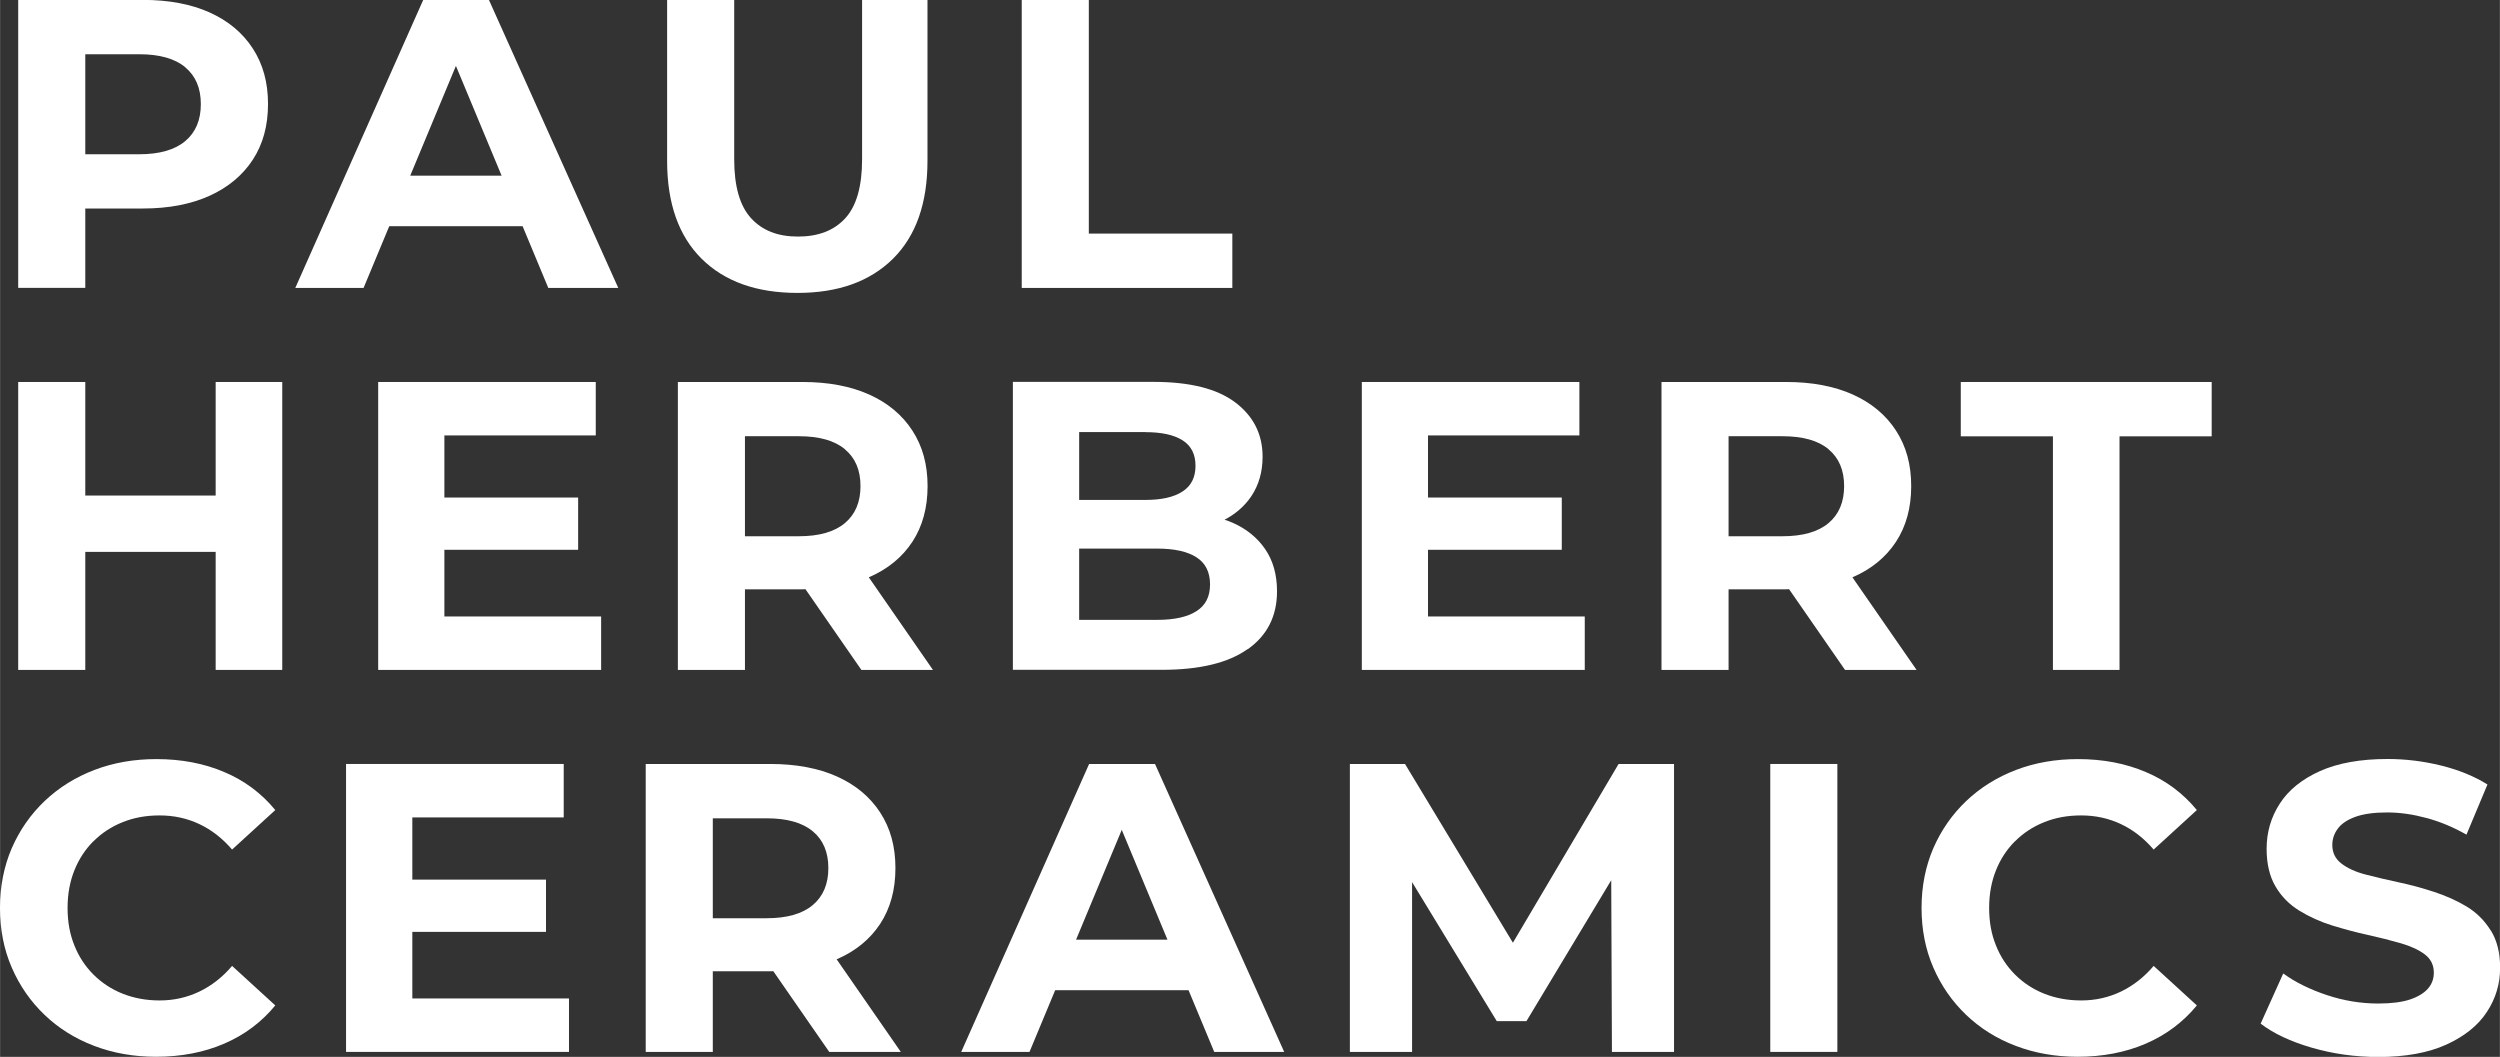
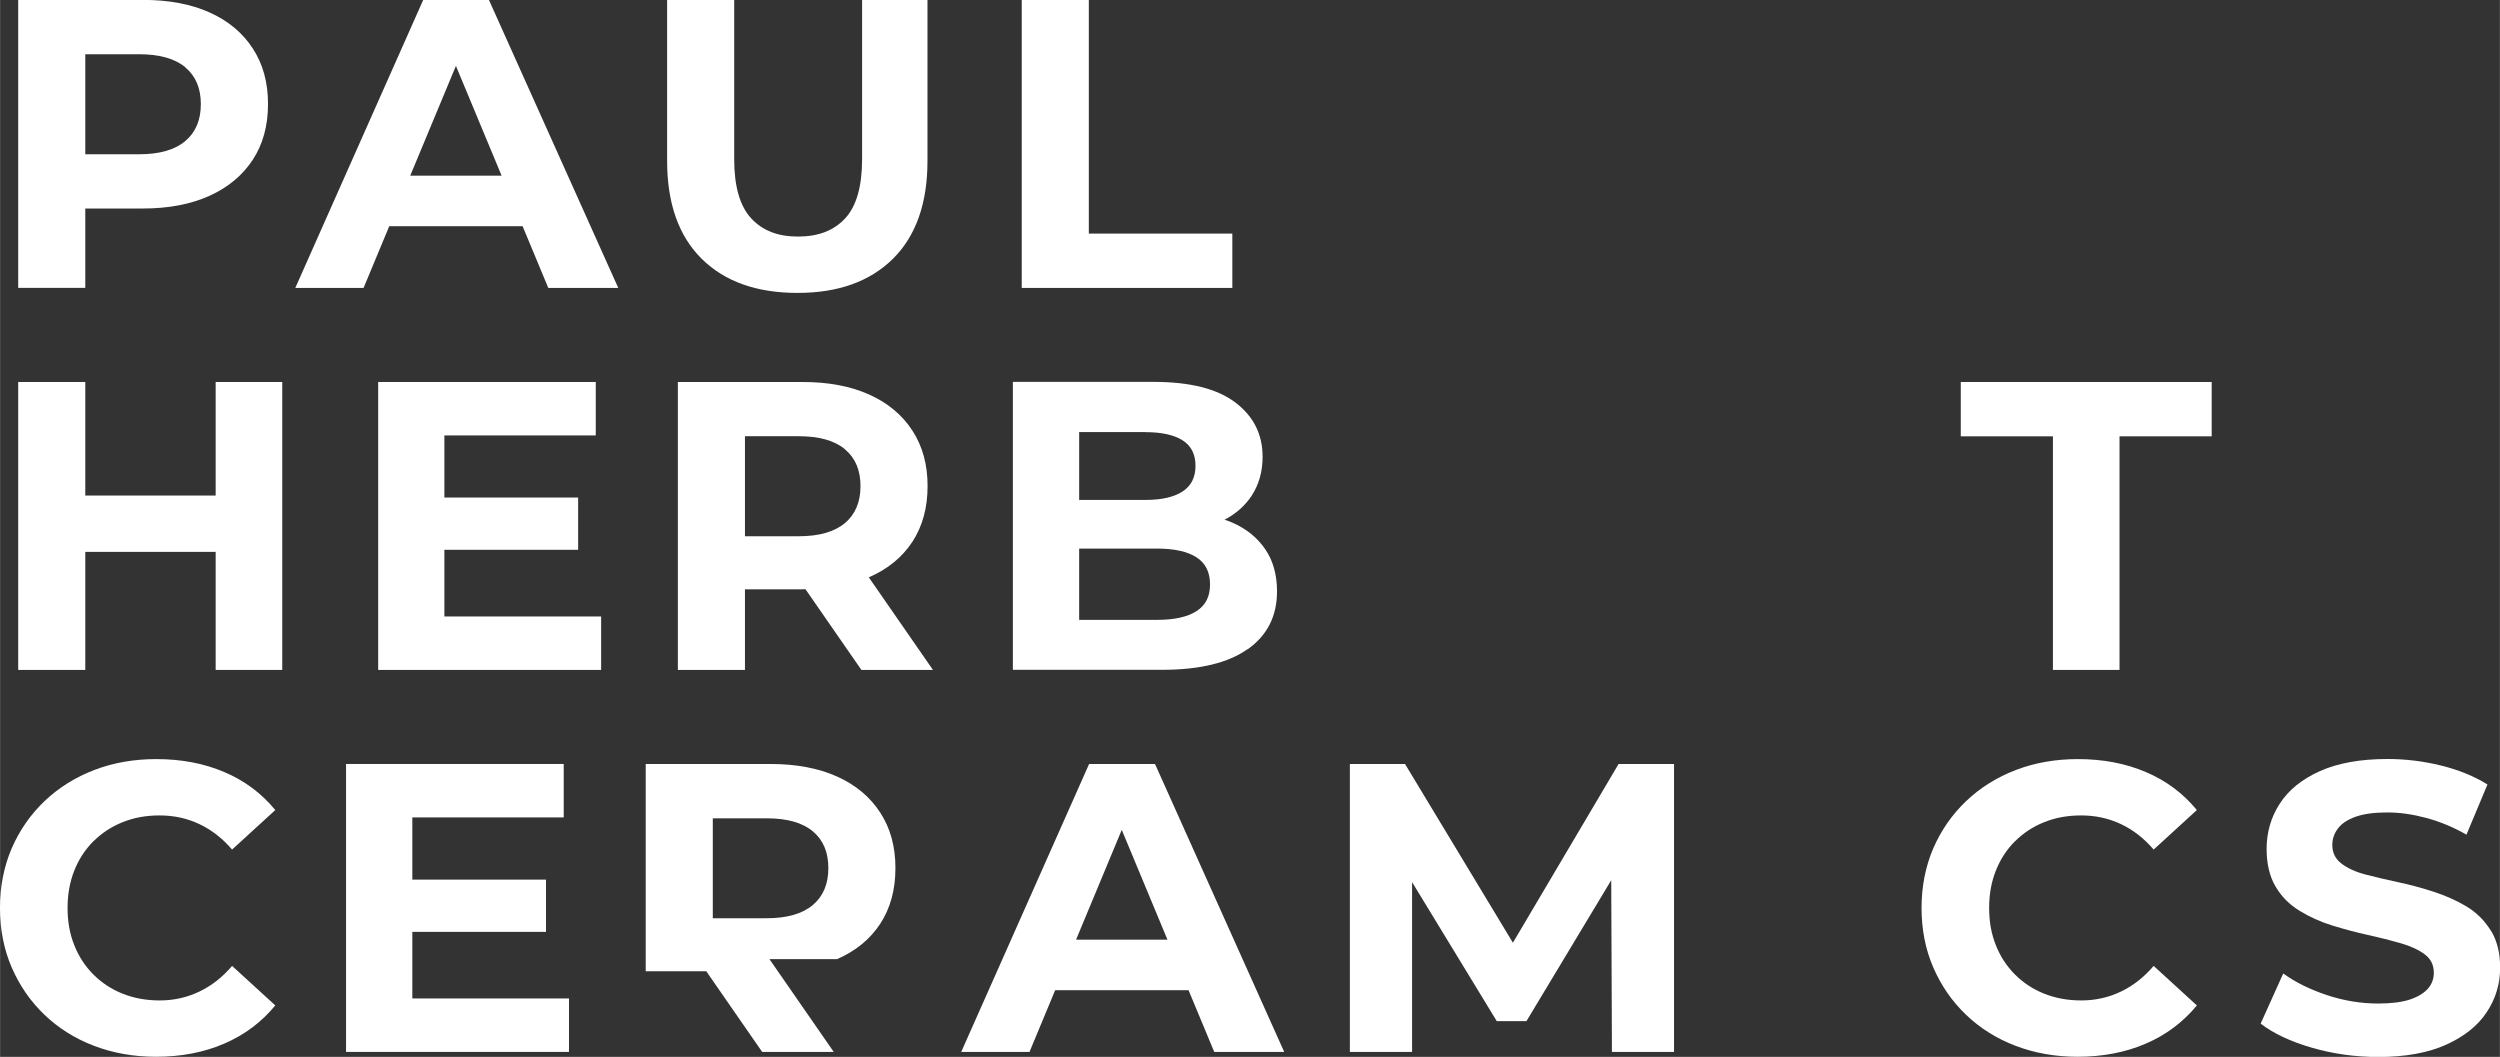
<svg xmlns="http://www.w3.org/2000/svg" id="Layer_1" data-name="Layer 1" width="88.61mm" height="37.46mm" viewBox="0 0 251.17 106.19">
  <rect x="0" y="0" width="251.17" height="106.19" fill="#333333" stroke="none" />
  <defs>
    <style>
      .cls-1 {
        fill: #fff;
        stroke-width: 0px;
      }
    </style>
  </defs>
  <path class="cls-1" d="M8.56,20.95h5.79c2.59,0,4.82-.43,6.7-1.28,1.87-.85,3.32-2.06,4.34-3.62,1.02-1.56,1.53-3.42,1.53-5.6s-.51-4.01-1.53-5.58c-1.02-1.57-2.47-2.78-4.34-3.62-1.87-.84-4.11-1.26-6.7-1.26H1.82v28.93h6.74v-7.98ZM18.6,6.76c1.05.87,1.57,2.1,1.57,3.7s-.52,2.84-1.57,3.72c-1.05.88-2.59,1.32-4.63,1.32h-5.41V5.45h5.41c2.04,0,3.58.43,4.63,1.3Z" />
  <path class="cls-1" d="M42.51,0l-12.85,28.93h6.86l2.58-6.2h13.4l2.58,6.2h7.03L49.12,0h-6.61ZM41.21,17.65l4.59-11.03,4.59,11.03h-9.17Z" />
  <path class="cls-1" d="M80.12,29.43c4.08,0,7.27-1.14,9.59-3.43,2.31-2.29,3.47-5.57,3.47-9.84V0h-6.57v16c0,2.73-.57,4.71-1.69,5.93-1.13,1.23-2.71,1.84-4.75,1.84s-3.58-.61-4.71-1.84c-1.13-1.23-1.7-3.2-1.7-5.93V0h-6.74v16.16c0,4.27,1.16,7.55,3.47,9.84,2.32,2.29,5.52,3.43,9.63,3.43Z" />
  <polygon class="cls-1" points="123.81 23.47 109.39 23.47 109.39 0 102.65 0 102.65 28.93 123.81 28.93 123.81 23.47" />
  <polygon class="cls-1" points="21.66 49.79 8.56 49.79 8.56 38.38 1.82 38.38 1.82 67.31 8.56 67.31 8.56 55.45 21.66 55.45 21.66 67.31 28.35 67.31 28.35 38.38 21.66 38.38 21.66 49.79" />
  <polygon class="cls-1" points="44.64 55.24 58.08 55.24 58.08 49.99 44.64 49.99 44.64 43.75 59.85 43.75 59.85 38.38 37.99 38.38 37.99 67.31 60.39 67.31 60.39 61.94 44.64 61.94 44.64 55.24" />
  <path class="cls-1" d="M87.32,57.99c1.87-.81,3.32-2,4.34-3.55,1.02-1.56,1.53-3.42,1.53-5.6s-.51-4.01-1.53-5.58c-1.02-1.57-2.47-2.78-4.34-3.62-1.87-.84-4.11-1.26-6.7-1.26h-12.52v28.93h6.74v-8.1h5.79c.1,0,.19-.01.29-.01l5.62,8.11h7.19l-6.45-9.31s.03,0,.04-.01ZM84.88,45.14c1.05.87,1.57,2.1,1.57,3.7s-.52,2.84-1.57,3.72c-1.05.88-2.59,1.32-4.63,1.32h-5.41v-10.05h5.41c2.04,0,3.58.43,4.63,1.3Z" />
  <path class="cls-1" d="M125.36,65.23c1.96-1.39,2.94-3.33,2.94-5.81,0-1.68-.4-3.1-1.2-4.26-.8-1.16-1.9-2.04-3.29-2.65-.25-.11-.51-.2-.78-.29,1.12-.59,2.03-1.38,2.7-2.38.74-1.12,1.12-2.43,1.12-3.95,0-2.26-.92-4.08-2.75-5.46-1.83-1.38-4.57-2.06-8.2-2.06h-14.14v28.93h14.96c3.8,0,6.68-.69,8.64-2.09ZM115.07,43.42c1.63,0,2.87.27,3.74.82.87.55,1.3,1.41,1.3,2.56s-.43,2.02-1.3,2.58c-.87.57-2.11.85-3.74.85h-6.65v-6.82h6.65ZM108.42,62.27v-7.15h7.85c1.71,0,3.02.29,3.93.87.91.58,1.37,1.49,1.37,2.73s-.46,2.11-1.37,2.69c-.91.58-2.22.87-3.93.87h-7.85Z" />
-   <polygon class="cls-1" points="159.22 61.94 143.47 61.94 143.47 55.24 156.91 55.24 156.91 49.99 143.47 49.99 143.47 43.75 158.68 43.75 158.68 38.38 136.82 38.38 136.82 67.31 159.22 67.31 159.22 61.94" />
-   <path class="cls-1" d="M186.15,57.99c1.87-.81,3.32-2,4.34-3.55,1.02-1.56,1.53-3.42,1.53-5.6s-.51-4.01-1.53-5.58c-1.02-1.57-2.47-2.78-4.34-3.62-1.87-.84-4.11-1.26-6.7-1.26h-12.52v28.93h6.74v-8.1h5.79c.1,0,.19-.01.29-.01l5.62,8.11h7.19l-6.45-9.31s.03,0,.04-.01ZM183.71,45.14c1.05.87,1.57,2.1,1.57,3.7s-.52,2.84-1.57,3.72c-1.05.88-2.59,1.32-4.63,1.32h-5.41v-10.05h5.41c2.04,0,3.58.43,4.63,1.3Z" />
  <polygon class="cls-1" points="197 43.84 206.26 43.84 206.26 67.31 212.95 67.31 212.95 43.84 222.21 43.84 222.21 38.38 197 38.38 197 43.84" />
  <path class="cls-1" d="M9.38,84.53c.83-.83,1.8-1.47,2.93-1.92,1.13-.46,2.37-.68,3.72-.68,1.43,0,2.76.29,3.99.87,1.23.58,2.32,1.43,3.29,2.56l4.34-3.97c-1.38-1.68-3.09-2.96-5.13-3.82-2.04-.87-4.31-1.3-6.82-1.3-2.23,0-4.31.36-6.22,1.09-1.91.73-3.58,1.77-5,3.12-1.42,1.35-2.52,2.94-3.31,4.75-.78,1.82-1.18,3.82-1.18,5.99s.39,4.17,1.18,5.99c.79,1.82,1.88,3.4,3.29,4.75,1.41,1.35,3.06,2.39,4.98,3.12,1.91.73,3.99,1.1,6.22,1.1,2.53,0,4.82-.44,6.86-1.32,2.04-.88,3.75-2.16,5.13-3.84l-4.34-3.97c-.96,1.13-2.06,1.99-3.29,2.58-1.23.59-2.56.89-3.99.89-1.35,0-2.59-.23-3.72-.68-1.13-.45-2.11-1.1-2.93-1.92-.83-.83-1.47-1.8-1.92-2.94-.46-1.13-.68-2.38-.68-3.76s.23-2.63.68-3.76c.45-1.13,1.09-2.11,1.92-2.94Z" />
  <polygon class="cls-1" points="41.42 93.63 54.85 93.63 54.85 88.38 41.42 88.38 41.42 82.13 56.63 82.13 56.63 76.76 34.76 76.76 34.76 105.69 57.16 105.69 57.16 100.32 41.42 100.32 41.42 93.63" />
-   <path class="cls-1" d="M84.09,96.37c1.87-.81,3.32-2,4.34-3.55,1.02-1.56,1.53-3.42,1.53-5.6s-.51-4.01-1.53-5.58c-1.02-1.57-2.47-2.78-4.34-3.62-1.87-.84-4.11-1.26-6.7-1.26h-12.52v28.93h6.74v-8.1h5.79c.1,0,.19-.01.29-.01l5.62,8.11h7.19l-6.45-9.31s.03,0,.04-.01ZM81.65,83.52c1.05.87,1.57,2.1,1.57,3.7s-.52,2.84-1.57,3.72c-1.05.88-2.59,1.32-4.63,1.32h-5.41v-10.04h5.41c2.04,0,3.58.43,4.63,1.3Z" />
+   <path class="cls-1" d="M84.09,96.37c1.87-.81,3.32-2,4.34-3.55,1.02-1.56,1.53-3.42,1.53-5.6s-.51-4.01-1.53-5.58c-1.02-1.57-2.47-2.78-4.34-3.62-1.87-.84-4.11-1.26-6.7-1.26h-12.52v28.93v-8.1h5.79c.1,0,.19-.01.29-.01l5.62,8.11h7.19l-6.45-9.31s.03,0,.04-.01ZM81.65,83.52c1.05.87,1.57,2.1,1.57,3.7s-.52,2.84-1.57,3.72c-1.05.88-2.59,1.32-4.63,1.32h-5.41v-10.04h5.41c2.04,0,3.58.43,4.63,1.3Z" />
  <path class="cls-1" d="M109.42,76.76l-12.85,28.93h6.86l2.58-6.2h13.4l2.58,6.2h7.03l-12.98-28.93h-6.61ZM108.11,94.41l4.59-11.03,4.59,11.03h-9.17Z" />
  <polygon class="cls-1" points="152 94.72 141.16 76.76 135.62 76.76 135.62 105.69 141.87 105.69 141.87 88.63 150.38 102.6 153.36 102.6 161.88 88.44 161.95 105.69 168.19 105.69 168.19 76.76 162.62 76.76 152 94.72" />
-   <rect class="cls-1" x="177.86" y="76.76" width="6.74" height="28.93" />
  <path class="cls-1" d="M202.45,84.53c.83-.83,1.8-1.47,2.93-1.92,1.13-.46,2.37-.68,3.72-.68,1.43,0,2.76.29,3.99.87,1.23.58,2.32,1.43,3.29,2.56l4.34-3.97c-1.38-1.68-3.09-2.96-5.13-3.82-2.04-.87-4.31-1.3-6.82-1.3-2.23,0-4.31.36-6.22,1.09-1.91.73-3.58,1.77-5,3.12-1.42,1.35-2.52,2.94-3.31,4.75-.78,1.82-1.18,3.82-1.18,5.99s.39,4.17,1.18,5.99c.79,1.82,1.88,3.4,3.29,4.75,1.41,1.35,3.06,2.39,4.98,3.12,1.91.73,3.99,1.1,6.22,1.1,2.53,0,4.82-.44,6.86-1.32,2.04-.88,3.75-2.16,5.13-3.84l-4.34-3.97c-.96,1.13-2.06,1.99-3.29,2.58-1.23.59-2.56.89-3.99.89-1.35,0-2.59-.23-3.72-.68-1.13-.45-2.11-1.1-2.93-1.92-.83-.83-1.47-1.8-1.92-2.94-.46-1.13-.68-2.38-.68-3.76s.23-2.63.68-3.76c.45-1.13,1.09-2.11,1.92-2.94Z" />
  <path class="cls-1" d="M250.24,93.48c-.62-1-1.43-1.8-2.42-2.4-.99-.59-2.08-1.08-3.27-1.47s-2.38-.71-3.6-.97c-1.21-.26-2.32-.52-3.31-.78-.99-.26-1.79-.63-2.4-1.1-.61-.47-.91-1.09-.91-1.86,0-.61.19-1.16.56-1.65.37-.5.96-.89,1.76-1.18.8-.29,1.86-.44,3.18-.44s2.59.19,3.97.56c1.38.37,2.71.93,4.01,1.67l2.11-5.04c-1.32-.82-2.87-1.46-4.65-1.9-1.78-.44-3.58-.66-5.39-.66-2.73,0-4.99.41-6.8,1.22-1.8.81-3.15,1.9-4.03,3.27-.88,1.36-1.32,2.87-1.32,4.53,0,1.51.3,2.78.89,3.78.59,1.01,1.39,1.82,2.4,2.44s2.11,1.12,3.31,1.49c1.2.37,2.39.69,3.58.95,1.18.26,2.28.54,3.29.83,1,.29,1.81.66,2.42,1.12.61.46.91,1.07.91,1.84,0,.61-.19,1.14-.58,1.59s-.98.82-1.8,1.1c-.81.27-1.88.41-3.2.41-1.74,0-3.46-.28-5.17-.85-1.71-.57-3.17-1.29-4.38-2.17l-2.27,5.04c1.29.99,3.01,1.8,5.15,2.42,2.14.62,4.36.93,6.68.93,2.73,0,5-.42,6.82-1.24,1.82-.83,3.18-1.91,4.07-3.27.9-1.35,1.34-2.84,1.34-4.46,0-1.49-.31-2.74-.93-3.74Z" />
</svg>